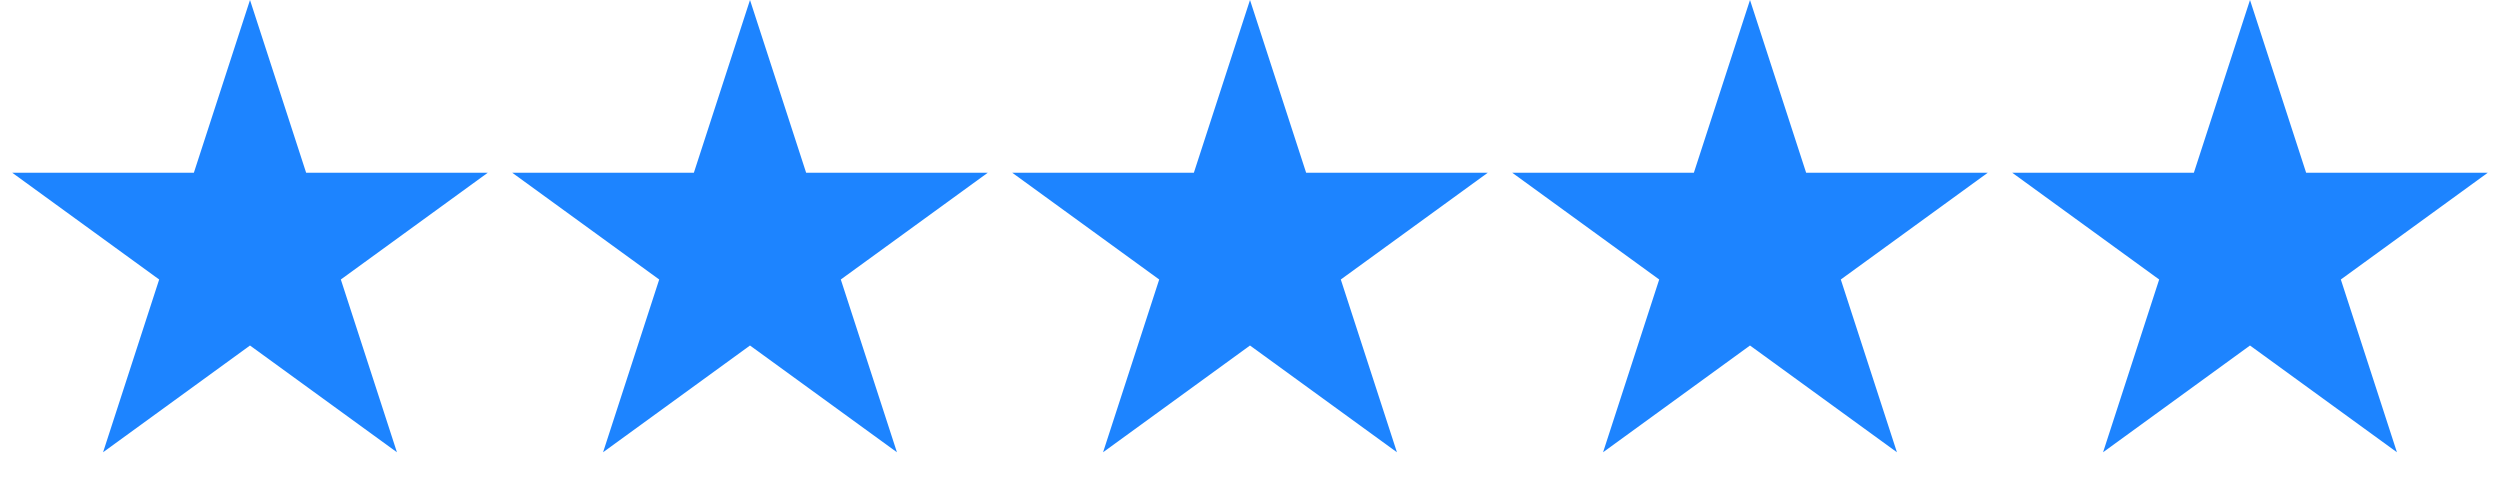
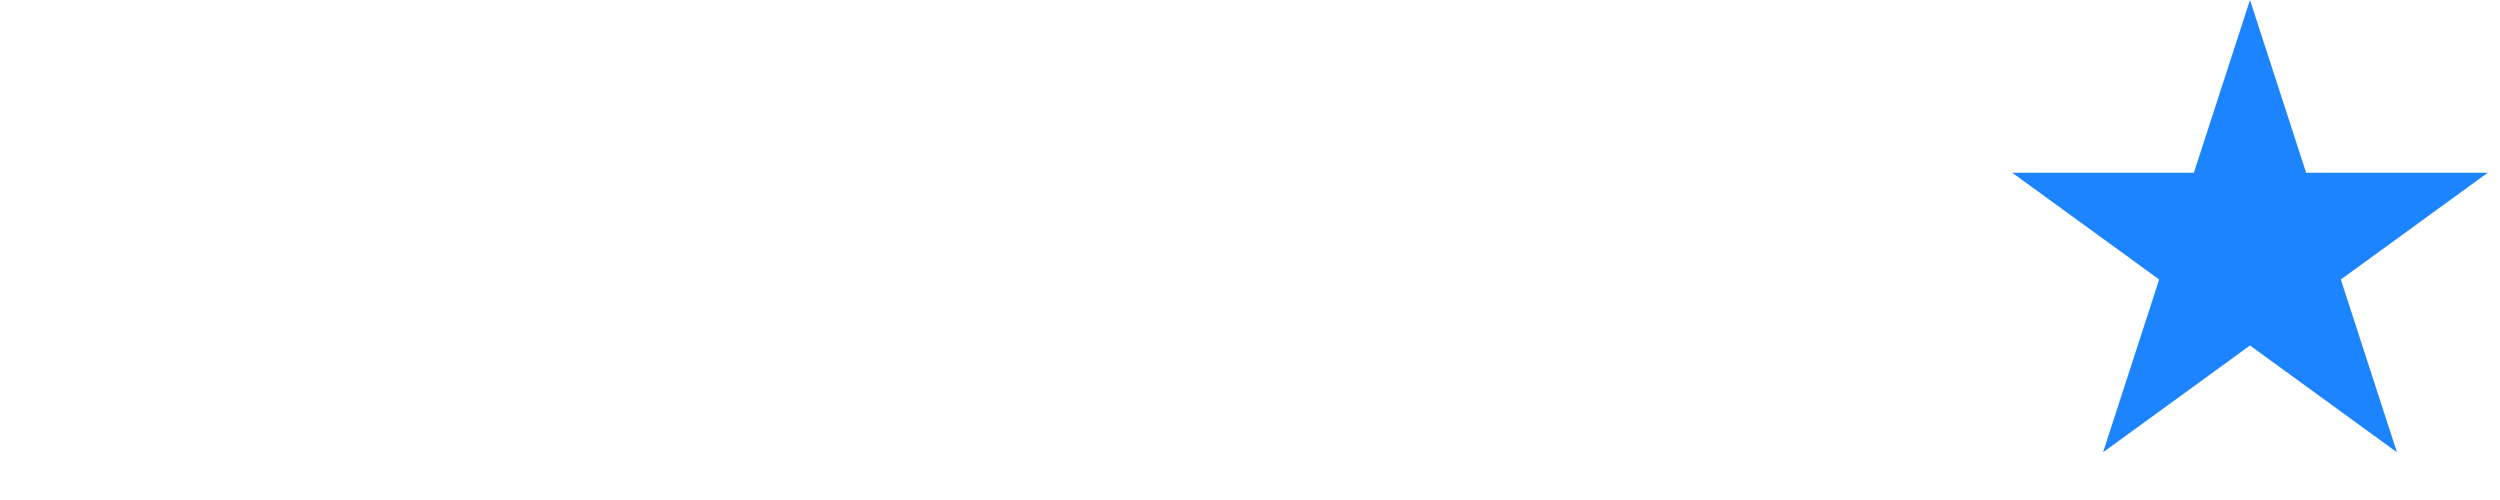
<svg xmlns="http://www.w3.org/2000/svg" width="75" height="15" viewBox="0 0 75 15" fill="none">
-   <path d="M7.5 0L9.184 5.182H14.633L10.225 8.385L11.908 13.568L7.5 10.365L3.092 13.568L4.775 8.385L0.367 5.182H5.816L7.5 0Z" fill="#1D84FF" />
-   <path d="M37.5 0L39.184 5.182H44.633L40.224 8.385L41.908 13.568L37.5 10.365L33.092 13.568L34.776 8.385L30.367 5.182H35.816L37.5 0Z" fill="#1D84FF" />
-   <path d="M22.5 0L24.184 5.182H29.633L25.224 8.385L26.908 13.568L22.5 10.365L18.092 13.568L19.776 8.385L15.367 5.182H20.816L22.5 0Z" fill="#1D84FF" />
-   <path d="M52.5 0L54.184 5.182H59.633L55.224 8.385L56.908 13.568L52.5 10.365L48.092 13.568L49.776 8.385L45.367 5.182H50.816L52.5 0Z" fill="#1D84FF" />
  <path d="M67.5 0L69.184 5.182H74.633L70.225 8.385L71.908 13.568L67.5 10.365L63.092 13.568L64.775 8.385L60.367 5.182H65.816L67.5 0Z" fill="#1D84FF" />
</svg>